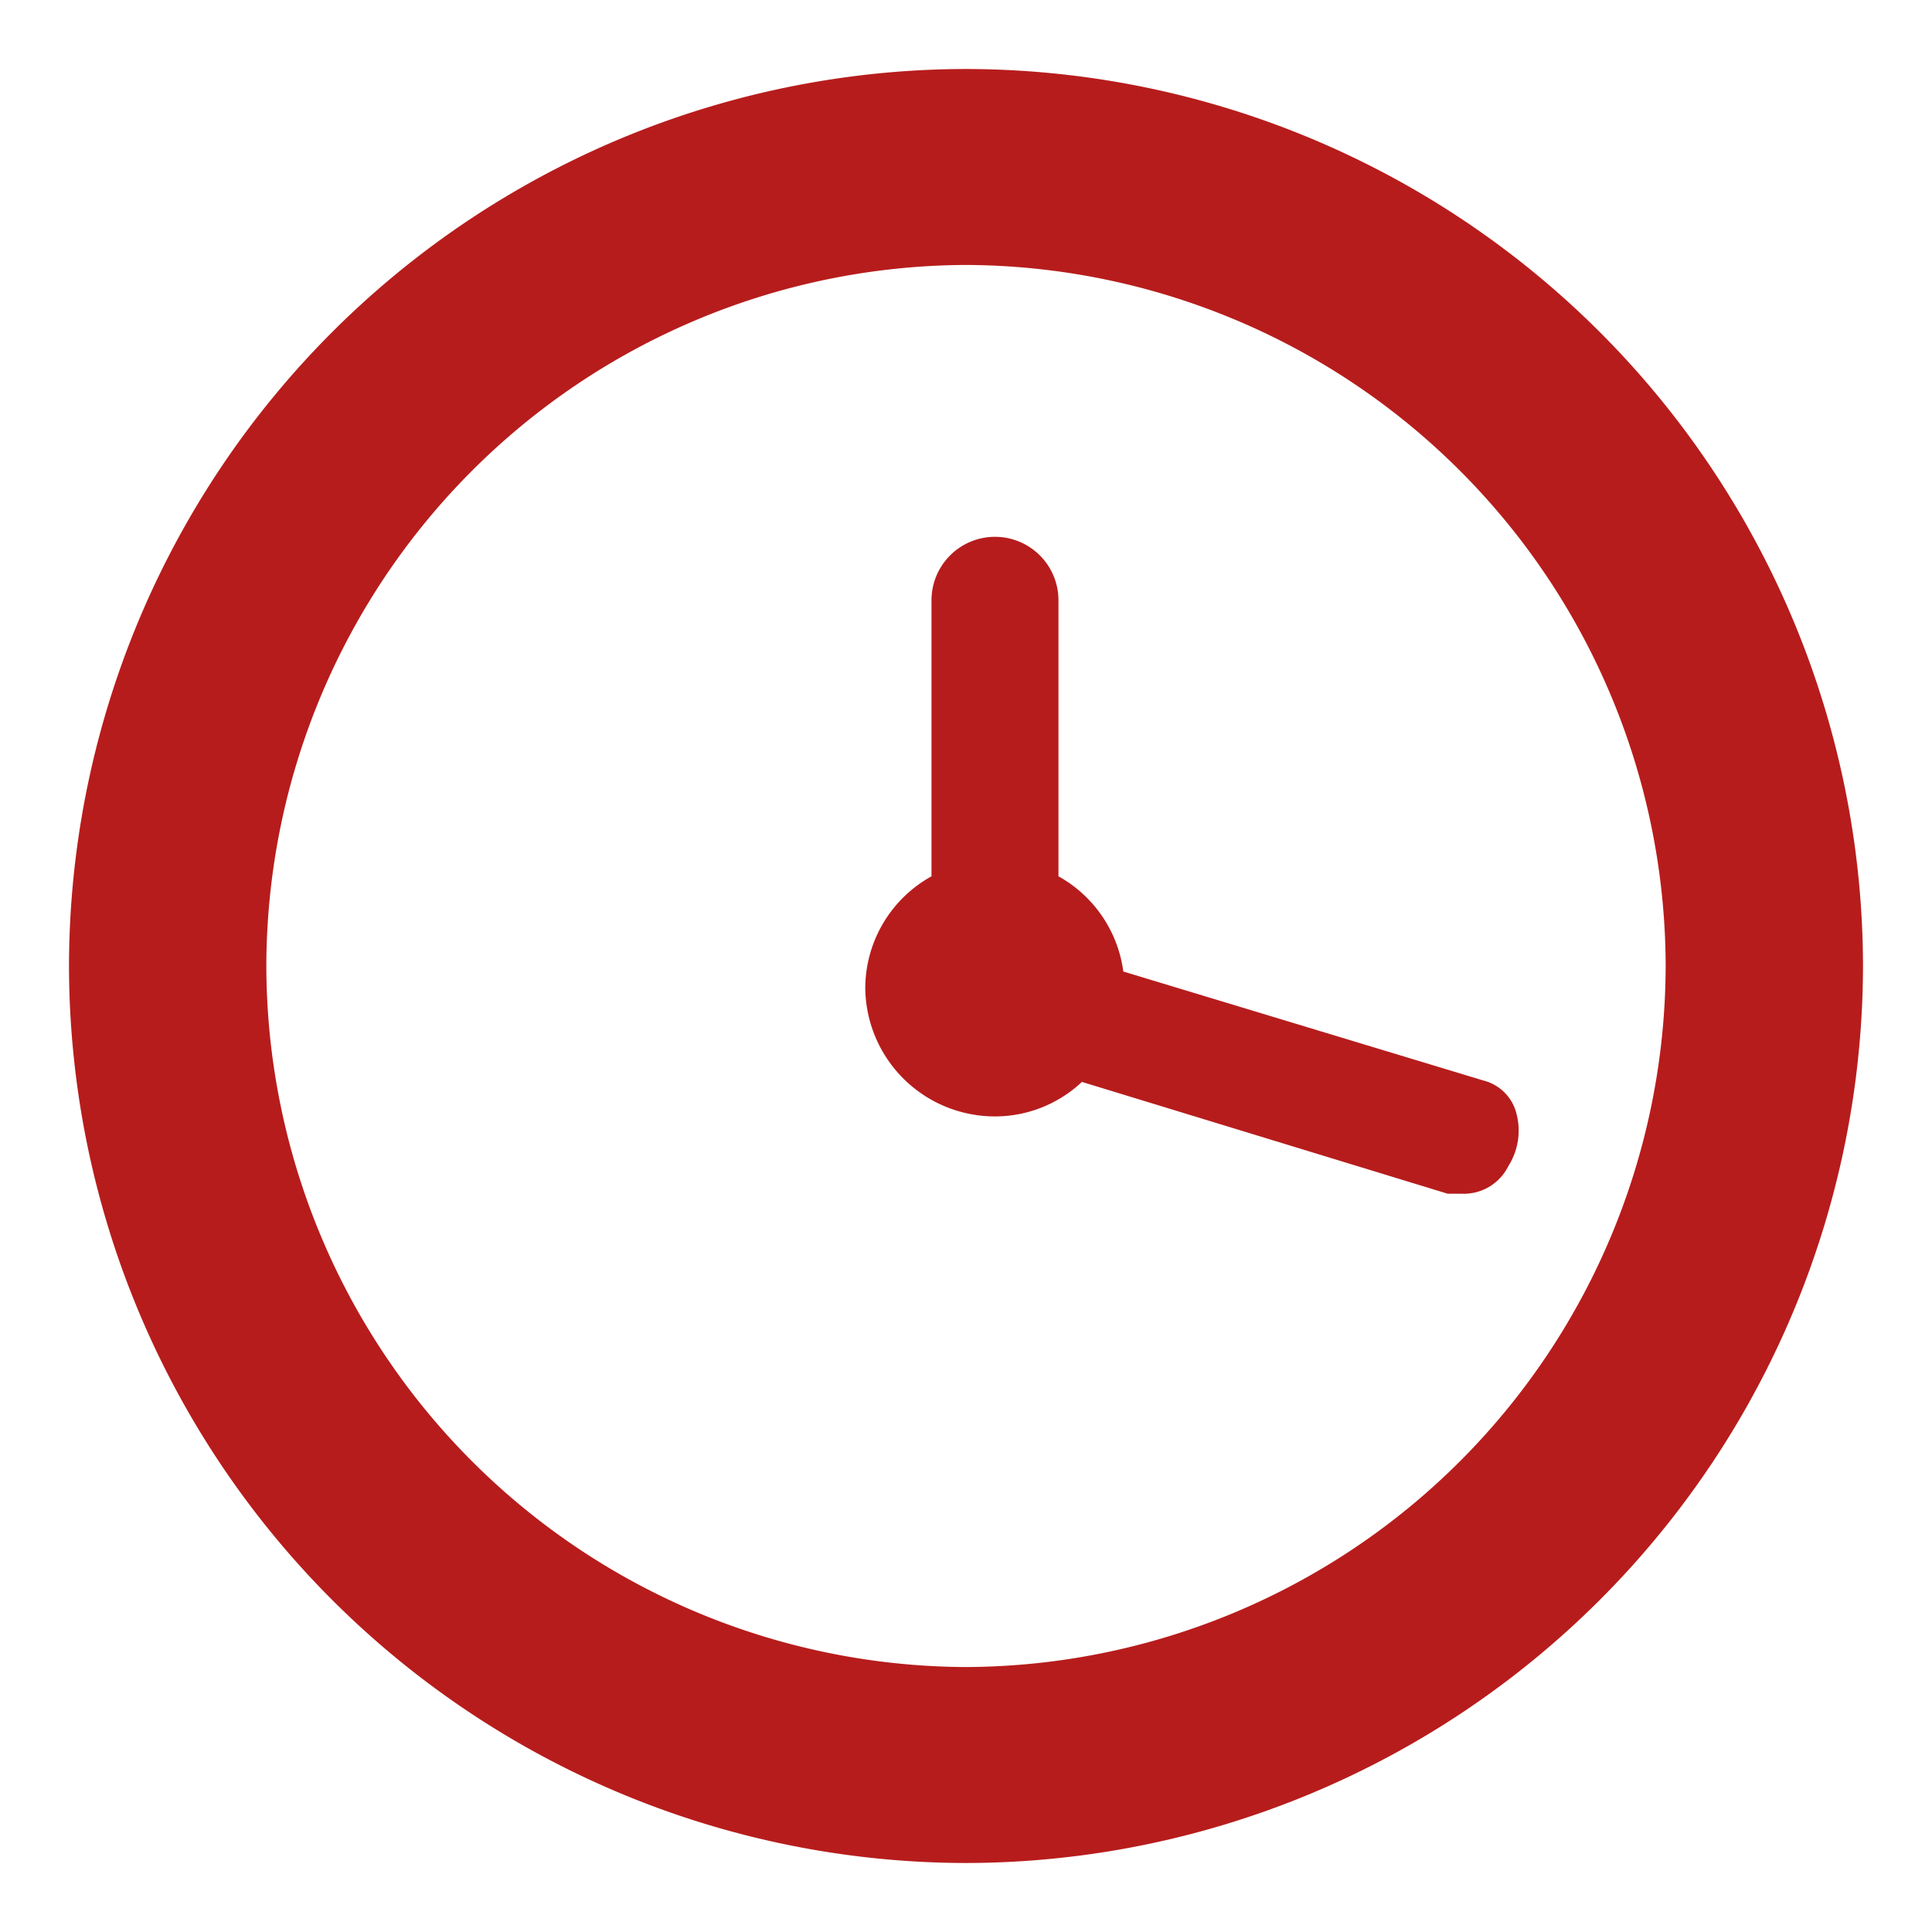
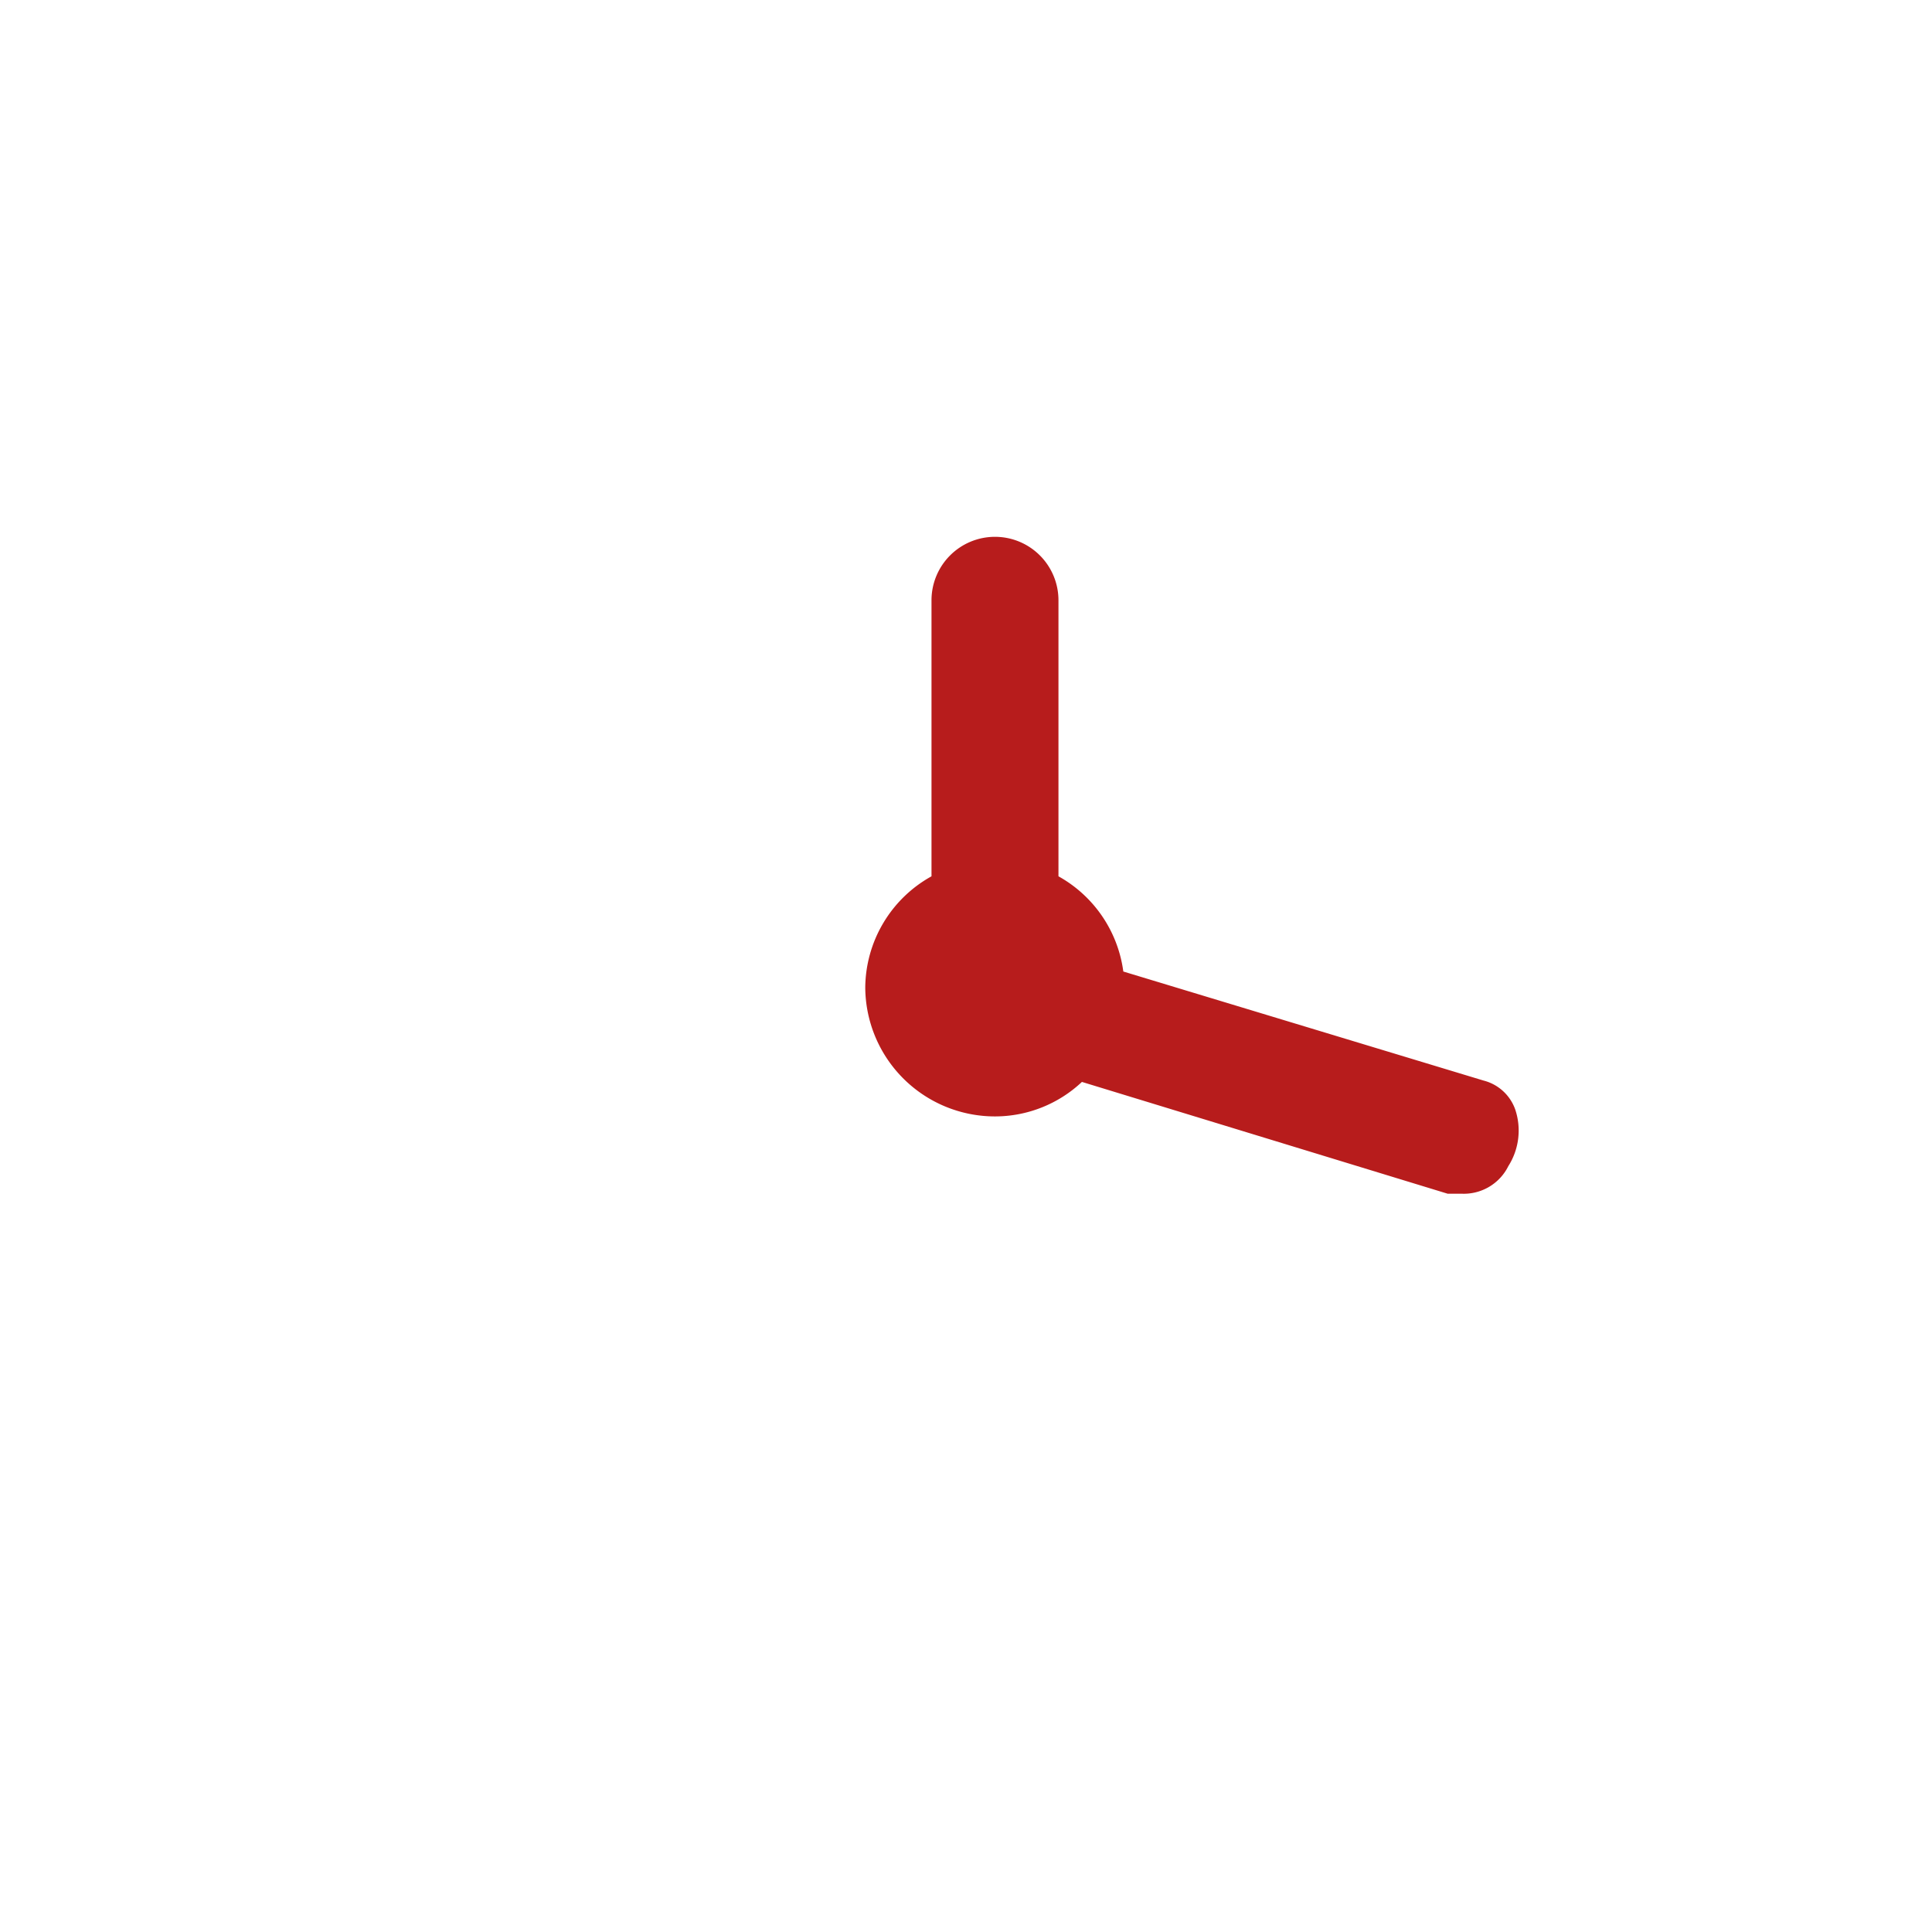
<svg xmlns="http://www.w3.org/2000/svg" viewBox="0 0 14 14">
  <title>Vector Smart Object71</title>
-   <path d="M-47.46,108.14a6.51,6.51,0,0,0-6.5,6.5,6.51,6.51,0,0,0,6.5,6.5,6.51,6.51,0,0,0,6.5-6.5A6.51,6.51,0,0,0-47.46,108.14Zm0,11.58a5.09,5.09,0,0,1-5.07-5.08,5.09,5.09,0,0,1,5.07-5.08,5.09,5.09,0,0,1,5.07,5.08A5.09,5.09,0,0,1-47.46,119.72Z" transform="translate(54.46 -107.64)" style="fill:#b71c1c" />
  <path d="M-43.48,115.68a.33.33,0,0,0-.23-.21l-2.61-.79a.93.93,0,0,0-.47-.69v-2a.46.46,0,0,0-.46-.46.46.46,0,0,0-.46.46v2a.93.93,0,0,0-.48.81.94.94,0,0,0,.94.93.92.92,0,0,0,.63-.25l2.65.81h.1a.36.36,0,0,0,.34-.2A.48.48,0,0,0-43.48,115.68Z" transform="translate(54.46 -107.64)" style="fill:#b71c1c" />
  <rect width="14" height="14" style="fill:none" />
</svg>